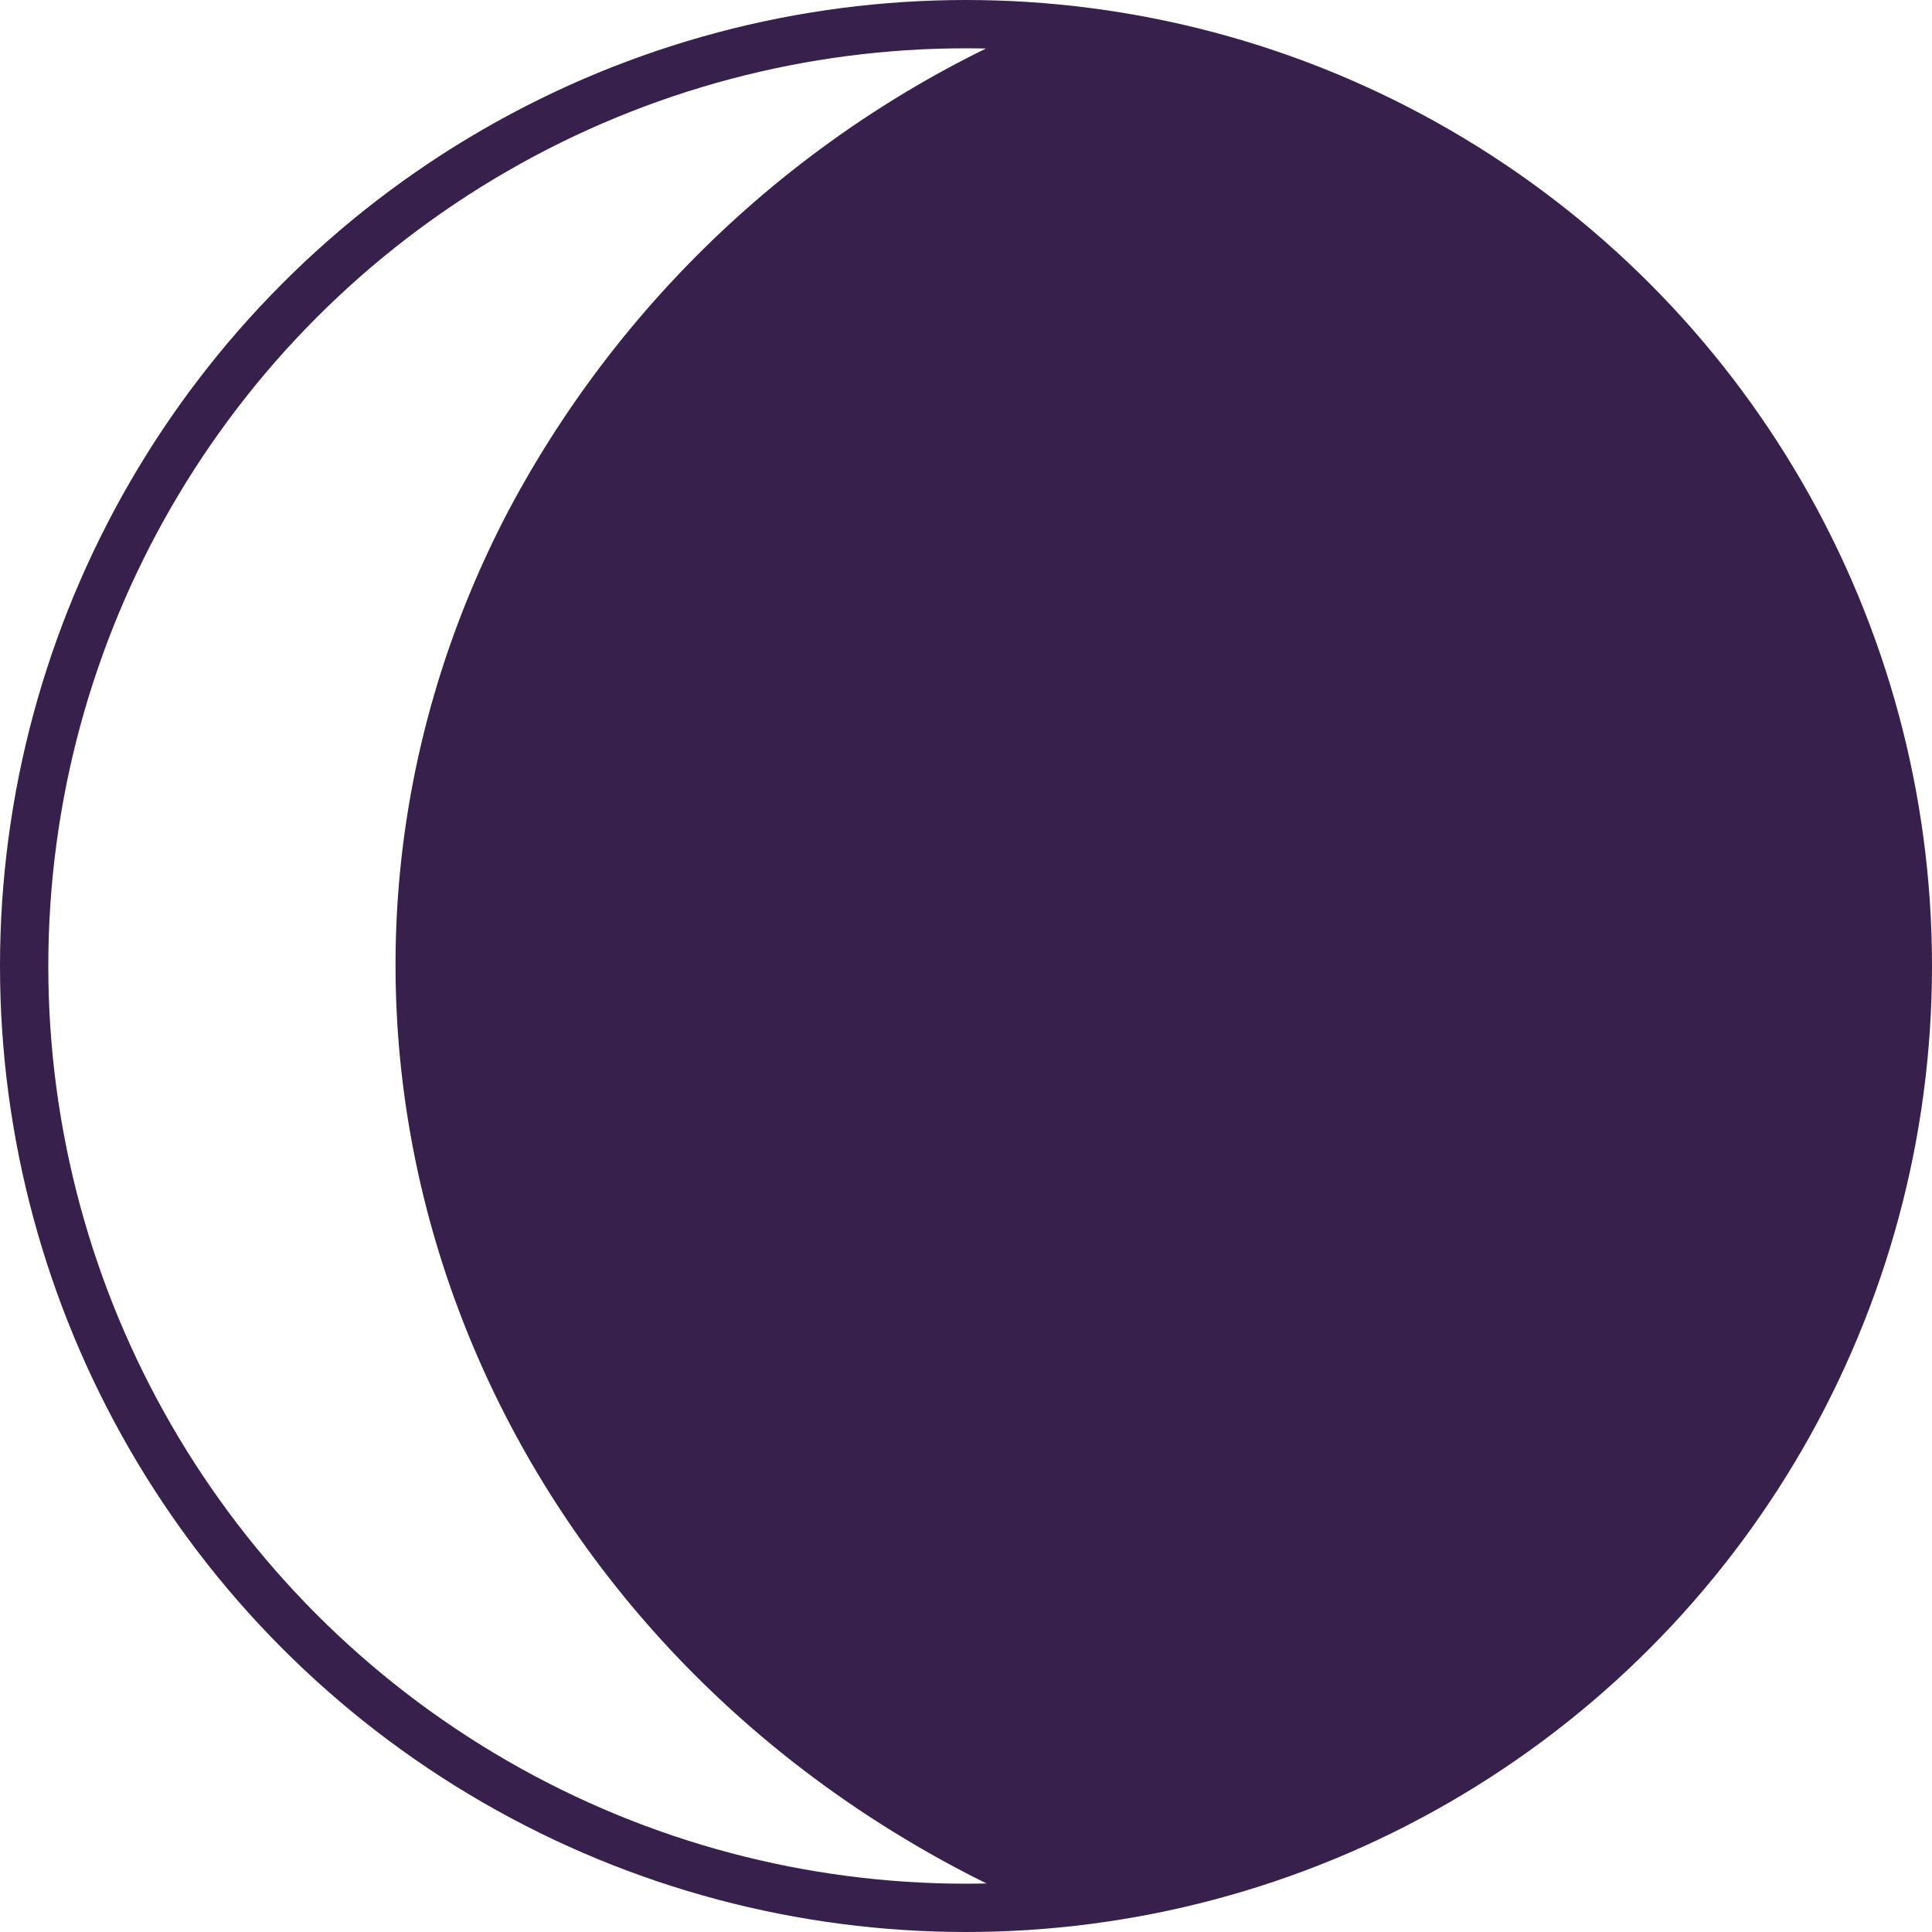
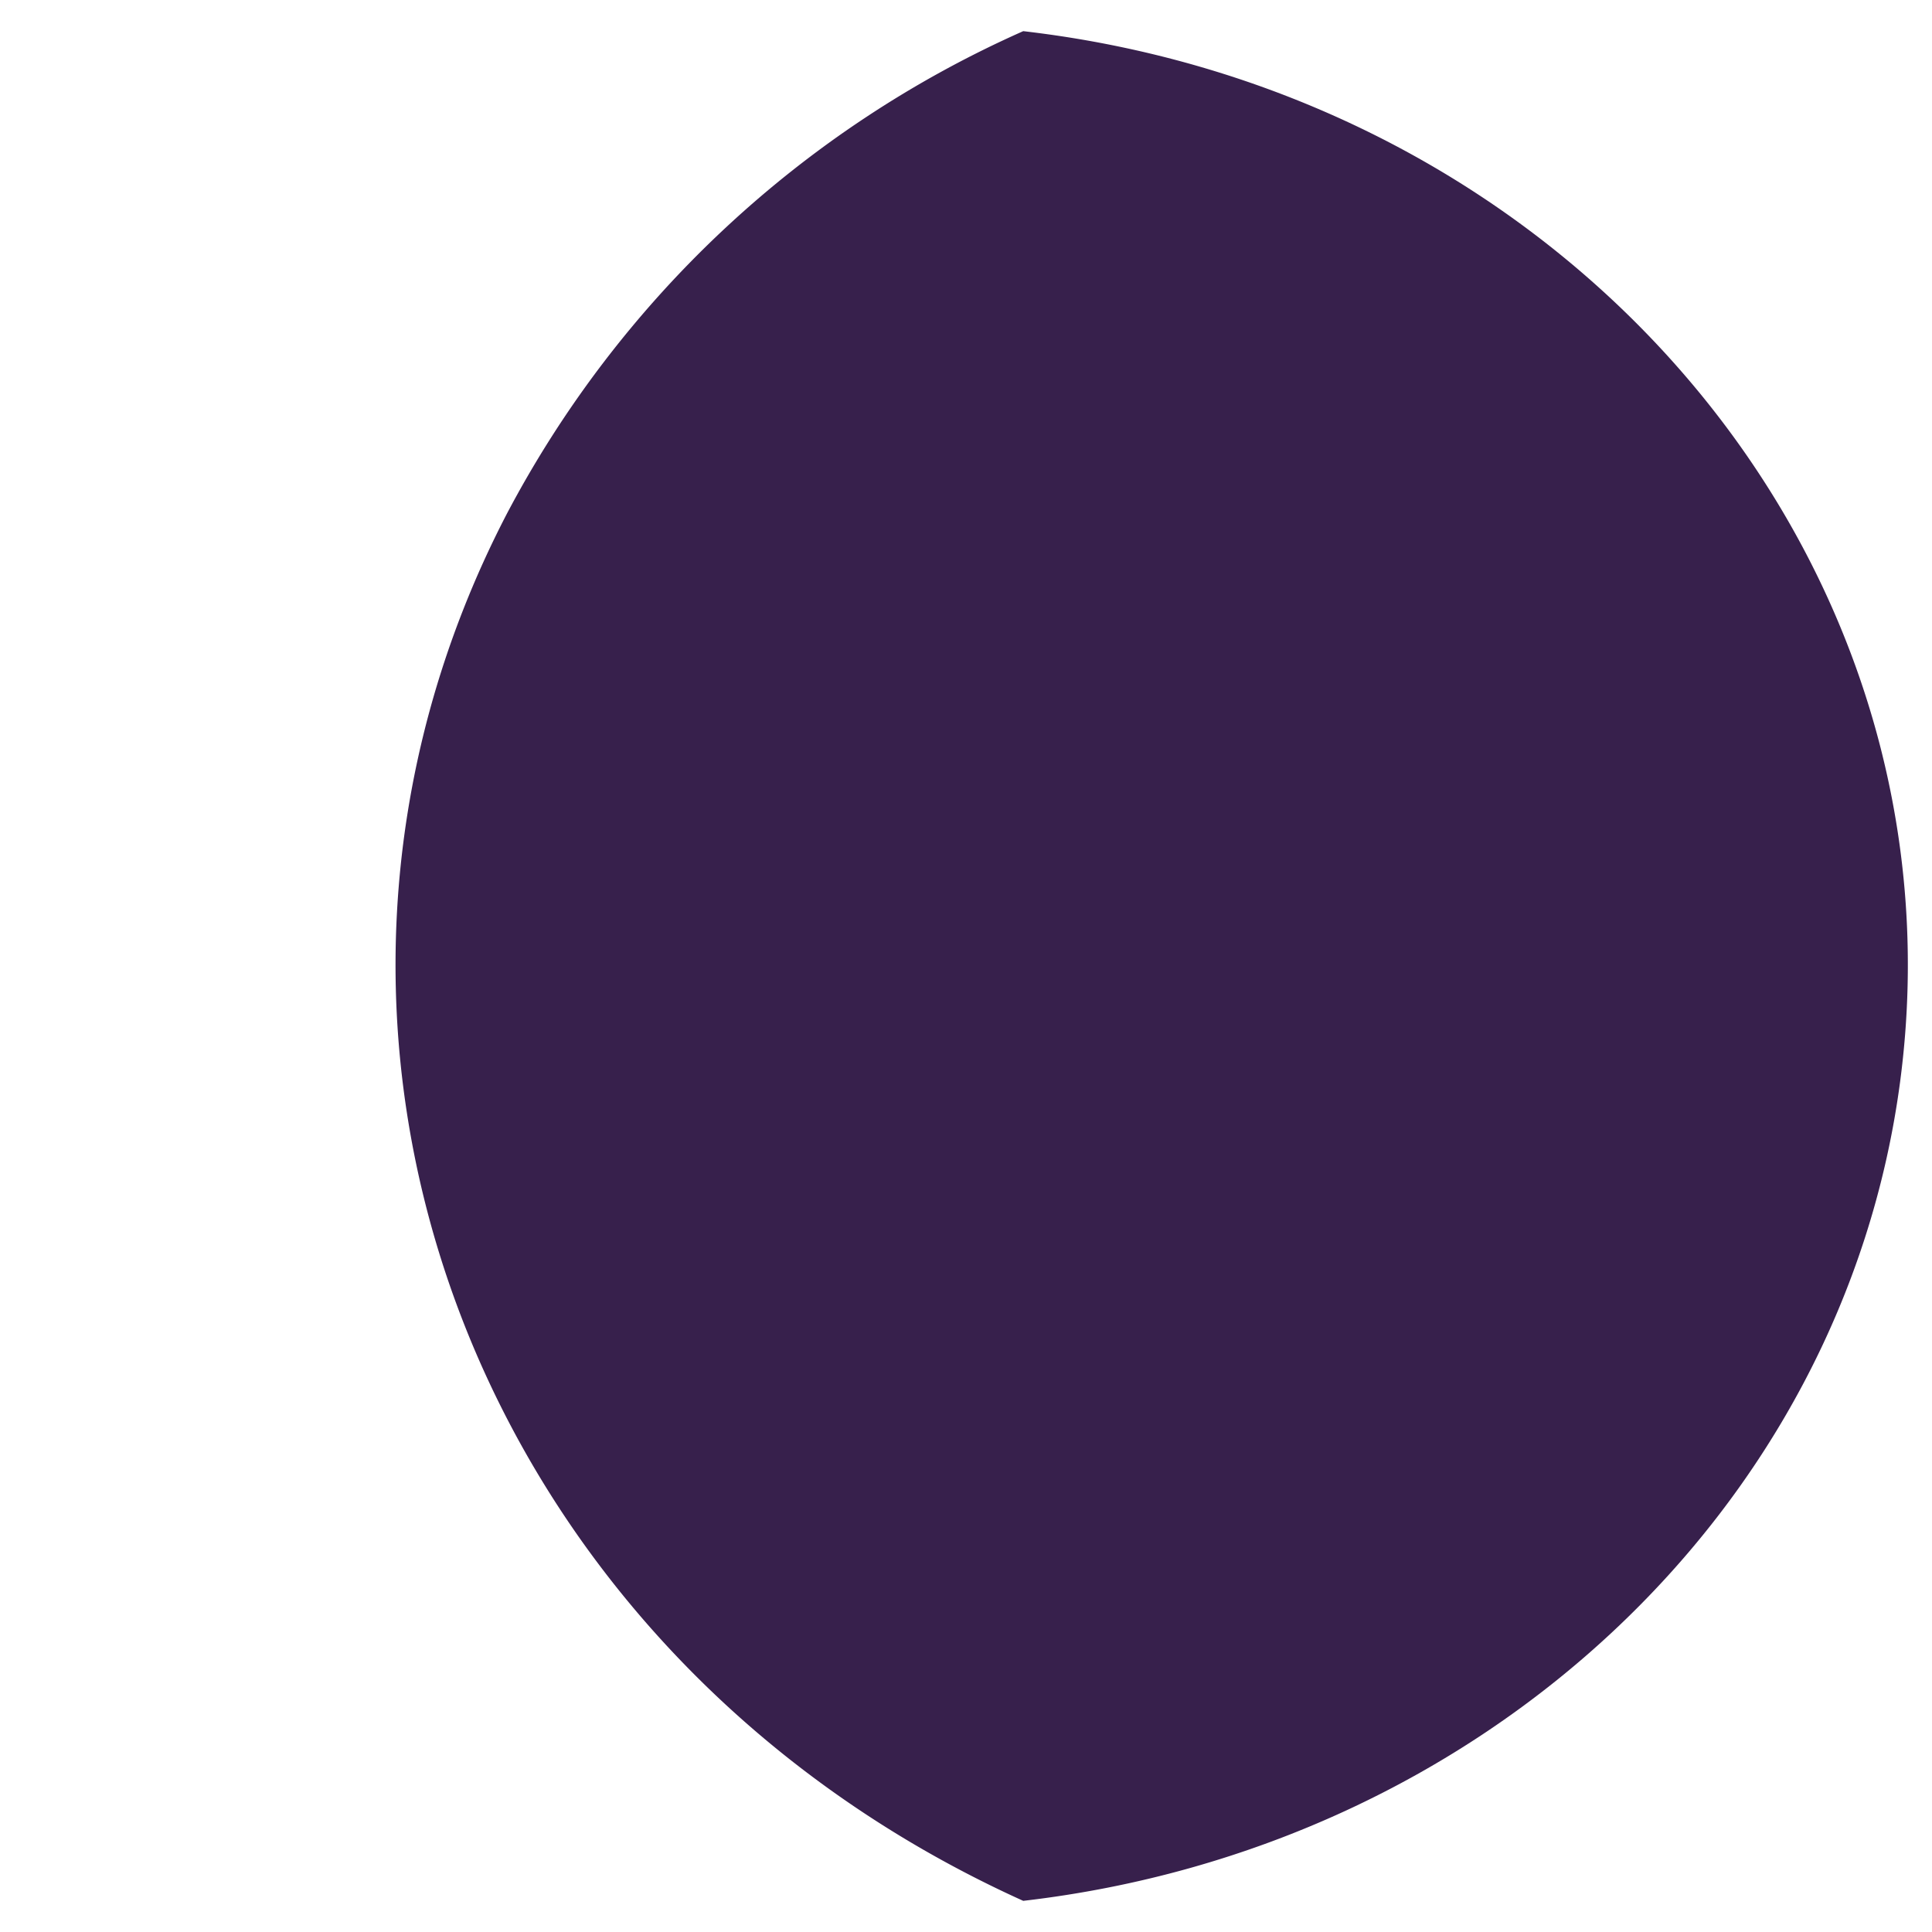
<svg xmlns="http://www.w3.org/2000/svg" id="katman_1" data-name="katman 1" viewBox="0 0 80 80">
  <defs>
    <style>.cls-1{fill:#37204c;isolation:isolate;}.cls-2{fill:none;stroke:#37204c;stroke-miterlimit:10;stroke-width:2px;}</style>
  </defs>
  <path class="cls-1" d="M42.77,1.69c22.88,2.65,39.14,22.12,36.31,43.5C76.73,62.93,61.76,76.91,42.77,79.11,19.88,68.76,10.31,43,21.39,21.67A44.62,44.62,0,0,1,42.77,1.69Z" transform="translate(-0.4 -0.4)" />
-   <circle class="cls-2" cx="40" cy="40" r="39" />
</svg>